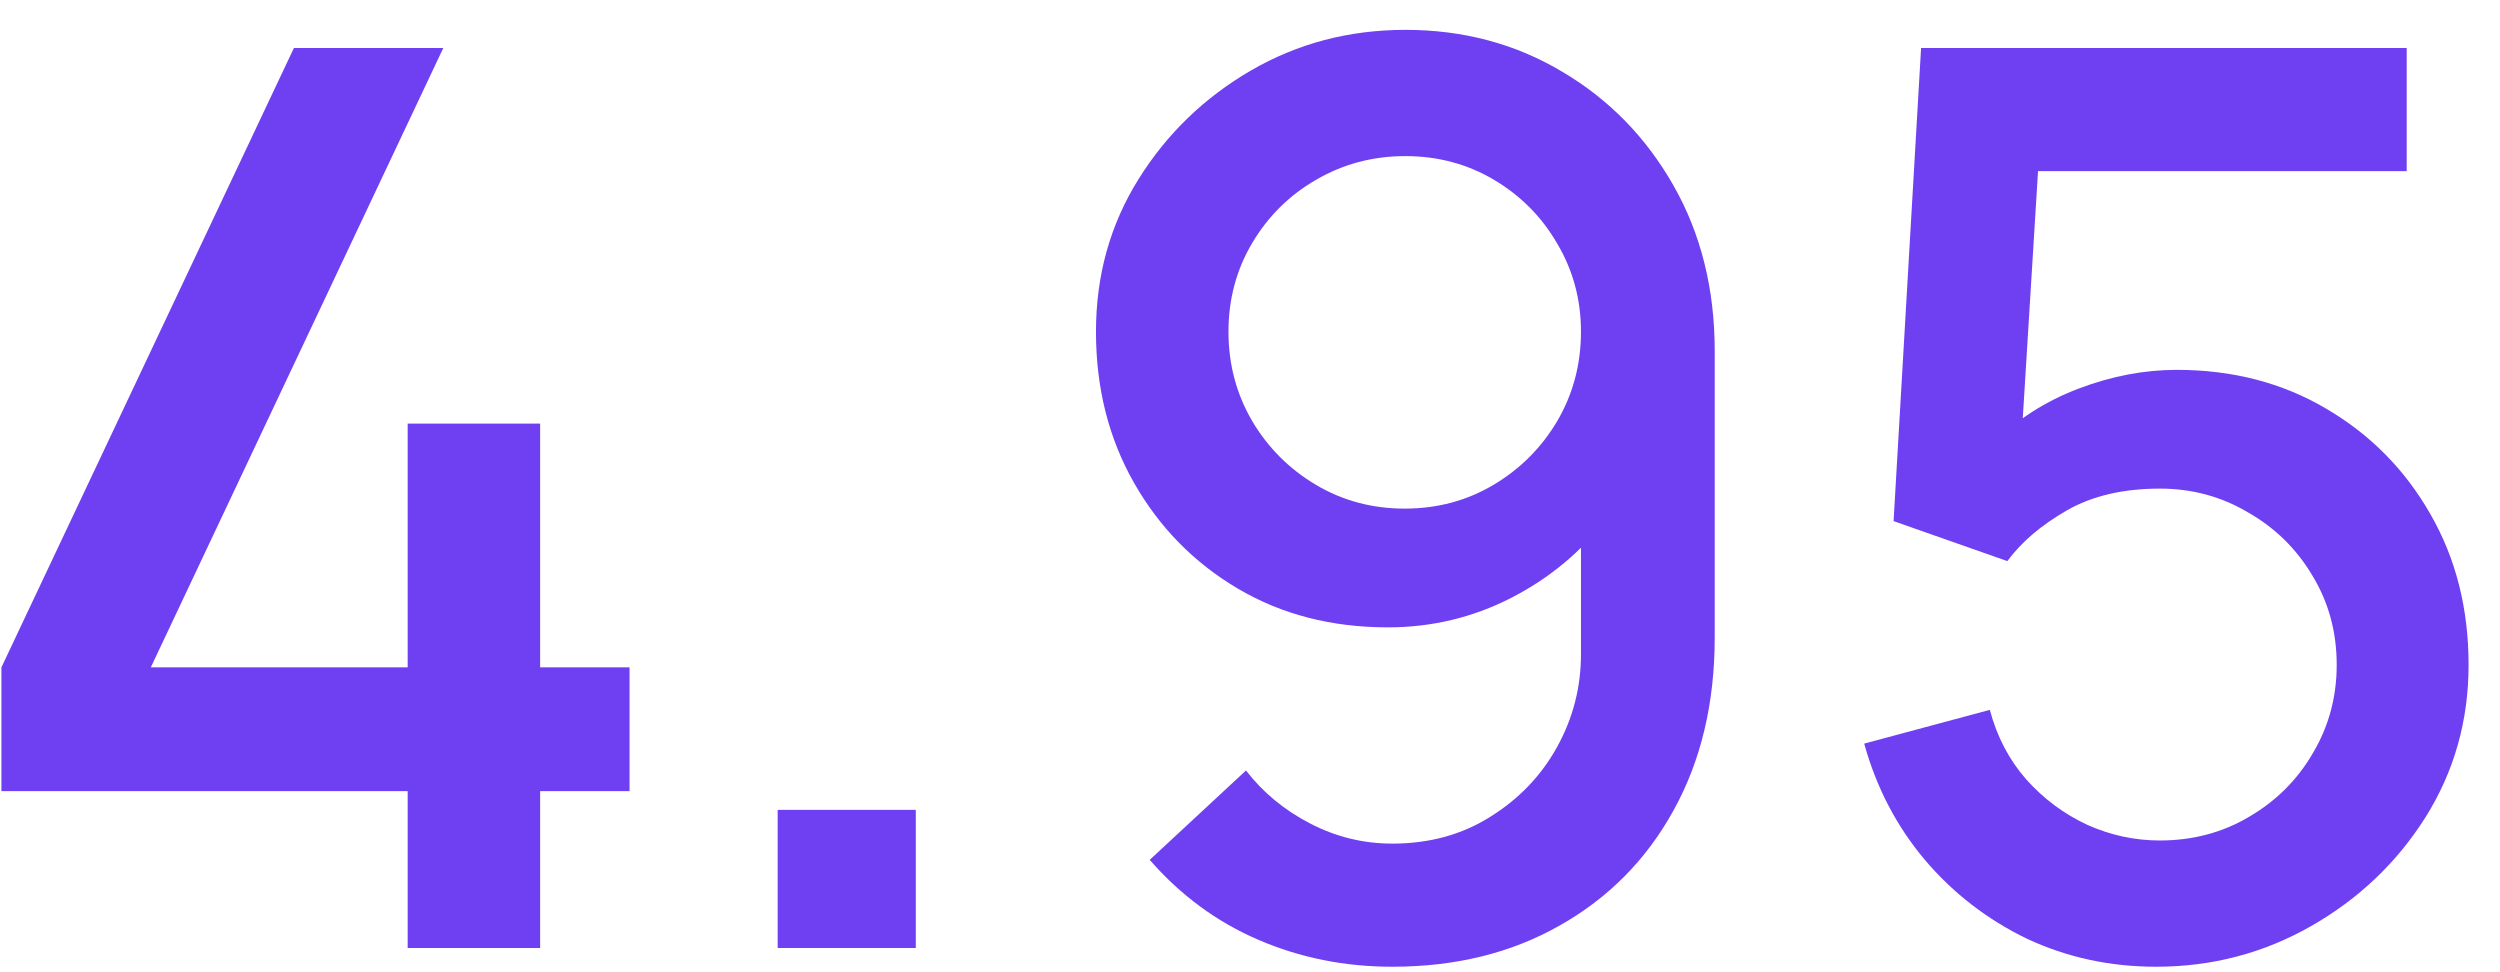
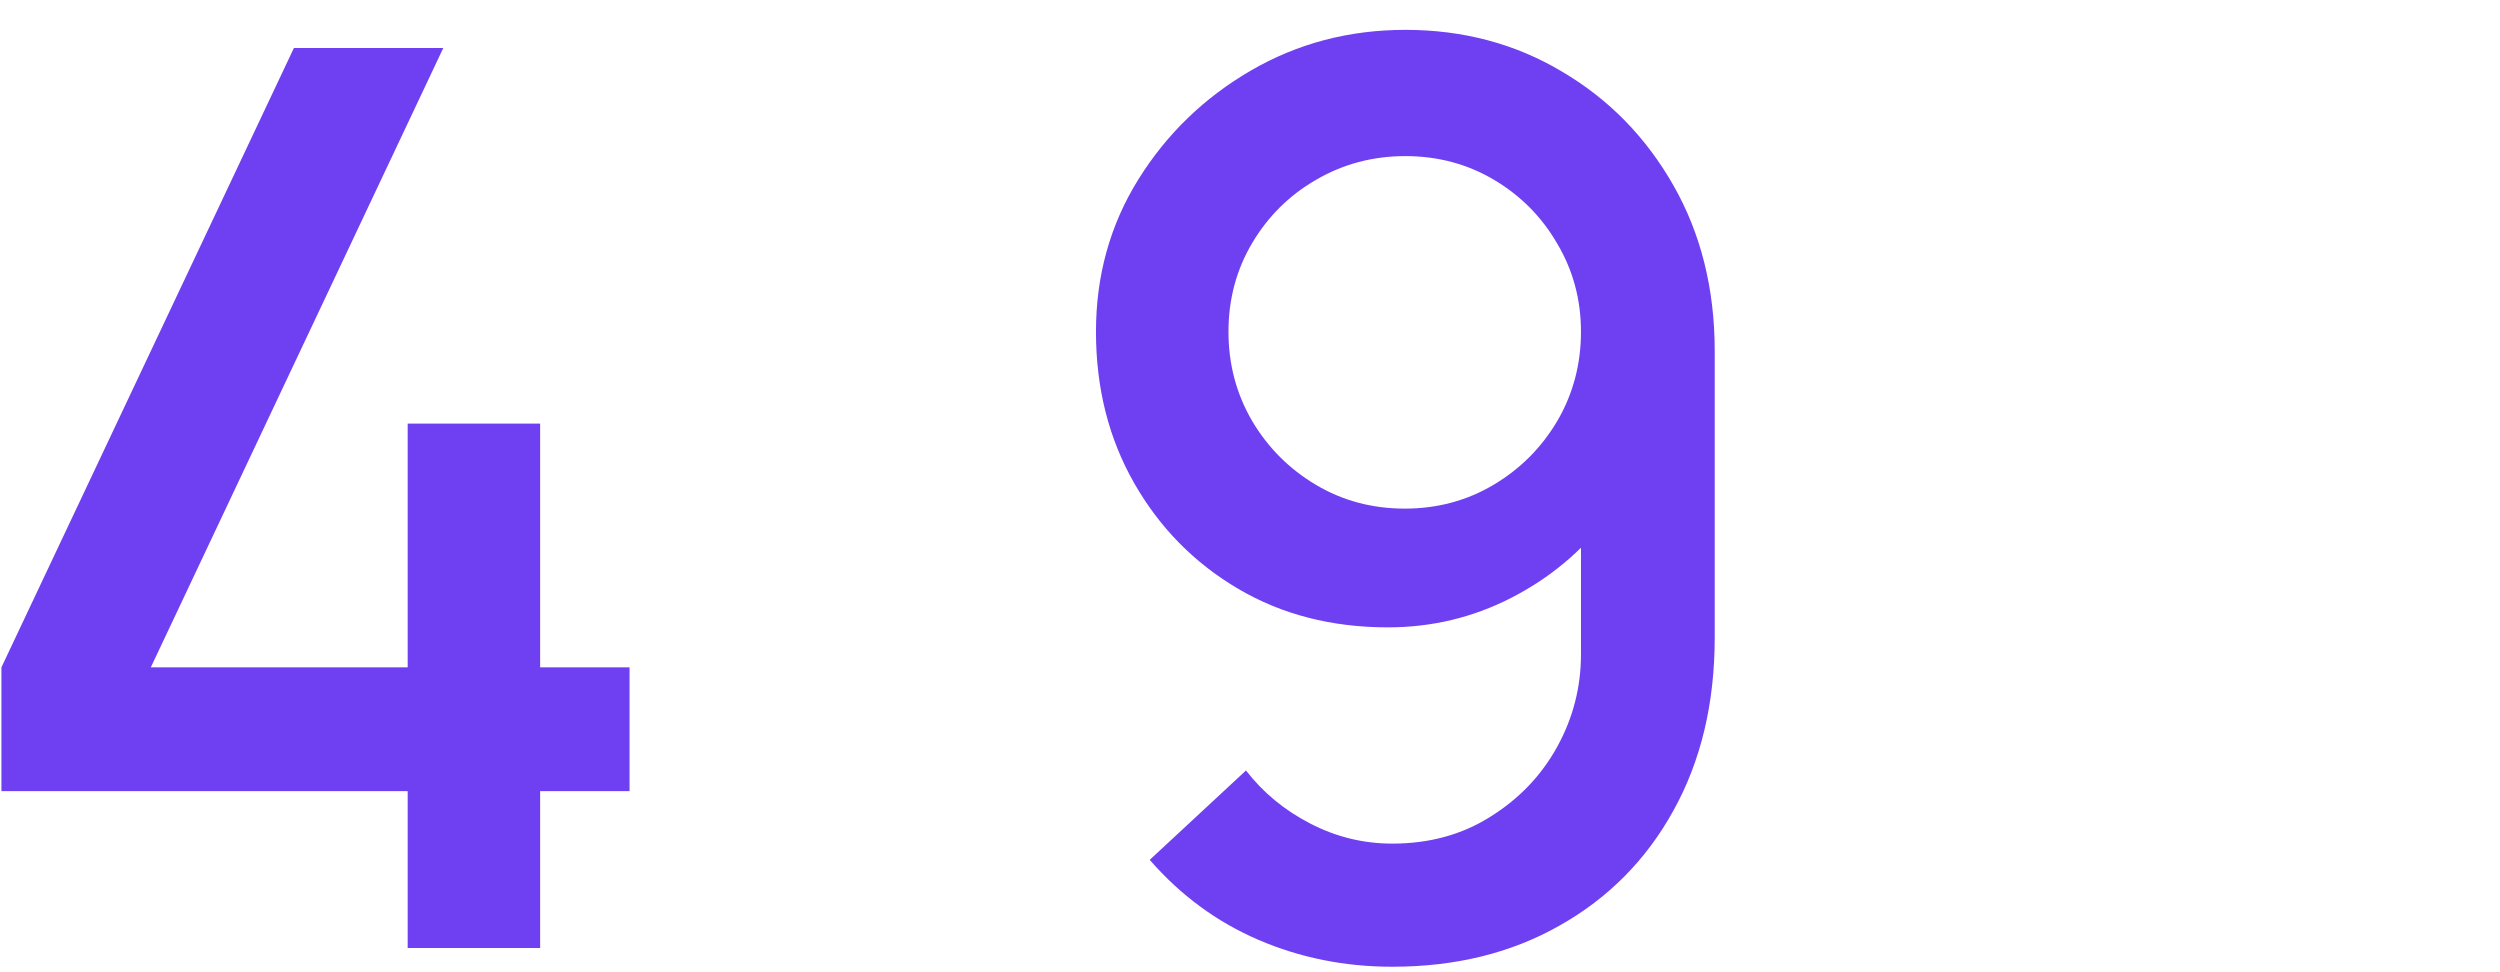
<svg xmlns="http://www.w3.org/2000/svg" width="72" height="28" viewBox="0 0 72 28" fill="none">
  <path d="M11.741 27.302V22.784H0.041V19.22L8.465 1.382H12.767L4.343 19.22H11.741V12.2H15.556V19.22H18.131V22.784H15.556V27.302H11.741Z" fill="#6F40F1" />
-   <path d="M22.397 27.302V23.324H26.375V27.302H22.397Z" fill="#6F40F1" />
  <path d="M40.474 0.86C42.142 0.86 43.648 1.262 44.992 2.066C46.336 2.858 47.404 3.95 48.196 5.342C48.988 6.734 49.384 8.324 49.384 10.112V18.356C49.384 20.252 48.988 21.914 48.196 23.342C47.416 24.758 46.324 25.862 44.92 26.654C43.528 27.446 41.92 27.842 40.096 27.842C38.728 27.842 37.444 27.584 36.244 27.068C35.044 26.552 34 25.784 33.112 24.764L35.884 22.19C36.376 22.826 36.994 23.336 37.738 23.72C38.482 24.104 39.268 24.296 40.096 24.296C41.164 24.296 42.106 24.038 42.922 23.522C43.75 23.006 44.392 22.334 44.848 21.506C45.304 20.678 45.532 19.79 45.532 18.842V14.09L46.288 14.918C45.544 15.89 44.62 16.658 43.516 17.222C42.412 17.786 41.23 18.068 39.97 18.068C38.35 18.068 36.91 17.696 35.65 16.952C34.39 16.208 33.394 15.194 32.662 13.91C31.93 12.626 31.564 11.174 31.564 9.554C31.564 7.934 31.972 6.47 32.788 5.162C33.604 3.854 34.684 2.81 36.028 2.03C37.372 1.25 38.854 0.86 40.474 0.86ZM40.474 4.496C39.538 4.496 38.68 4.724 37.9 5.18C37.132 5.624 36.52 6.23 36.064 6.998C35.608 7.766 35.38 8.618 35.38 9.554C35.38 10.49 35.608 11.348 36.064 12.128C36.52 12.896 37.132 13.508 37.9 13.964C38.668 14.42 39.52 14.648 40.456 14.648C41.392 14.648 42.244 14.42 43.012 13.964C43.78 13.508 44.392 12.896 44.848 12.128C45.304 11.348 45.532 10.49 45.532 9.554C45.532 8.63 45.304 7.784 44.848 7.016C44.404 6.248 43.798 5.636 43.03 5.18C42.262 4.724 41.41 4.496 40.474 4.496Z" fill="#6F40F1" />
-   <path d="M62.095 27.842C60.763 27.842 59.521 27.572 58.369 27.032C57.229 26.48 56.251 25.724 55.435 24.764C54.619 23.792 54.037 22.676 53.689 21.416L57.307 20.444C57.511 21.212 57.859 21.878 58.351 22.442C58.855 23.006 59.443 23.444 60.115 23.756C60.787 24.056 61.483 24.206 62.203 24.206C63.151 24.206 64.009 23.978 64.777 23.522C65.557 23.066 66.169 22.454 66.613 21.686C67.069 20.918 67.297 20.072 67.297 19.148C67.297 18.2 67.063 17.342 66.595 16.574C66.139 15.806 65.521 15.2 64.741 14.756C63.973 14.3 63.127 14.072 62.203 14.072C61.147 14.072 60.253 14.282 59.521 14.702C58.789 15.122 58.219 15.608 57.811 16.16L54.535 15.008L55.327 1.382H69.313V4.928H57.253L58.783 3.506L58.153 13.712L57.415 12.758C58.099 12.074 58.915 11.552 59.863 11.192C60.811 10.832 61.753 10.652 62.689 10.652C64.297 10.652 65.731 11.024 66.991 11.768C68.263 12.512 69.265 13.526 69.997 14.81C70.729 16.082 71.095 17.528 71.095 19.148C71.095 20.756 70.681 22.22 69.853 23.54C69.025 24.848 67.927 25.892 66.559 26.672C65.191 27.452 63.703 27.842 62.095 27.842Z" fill="#6F40F1" />
</svg>